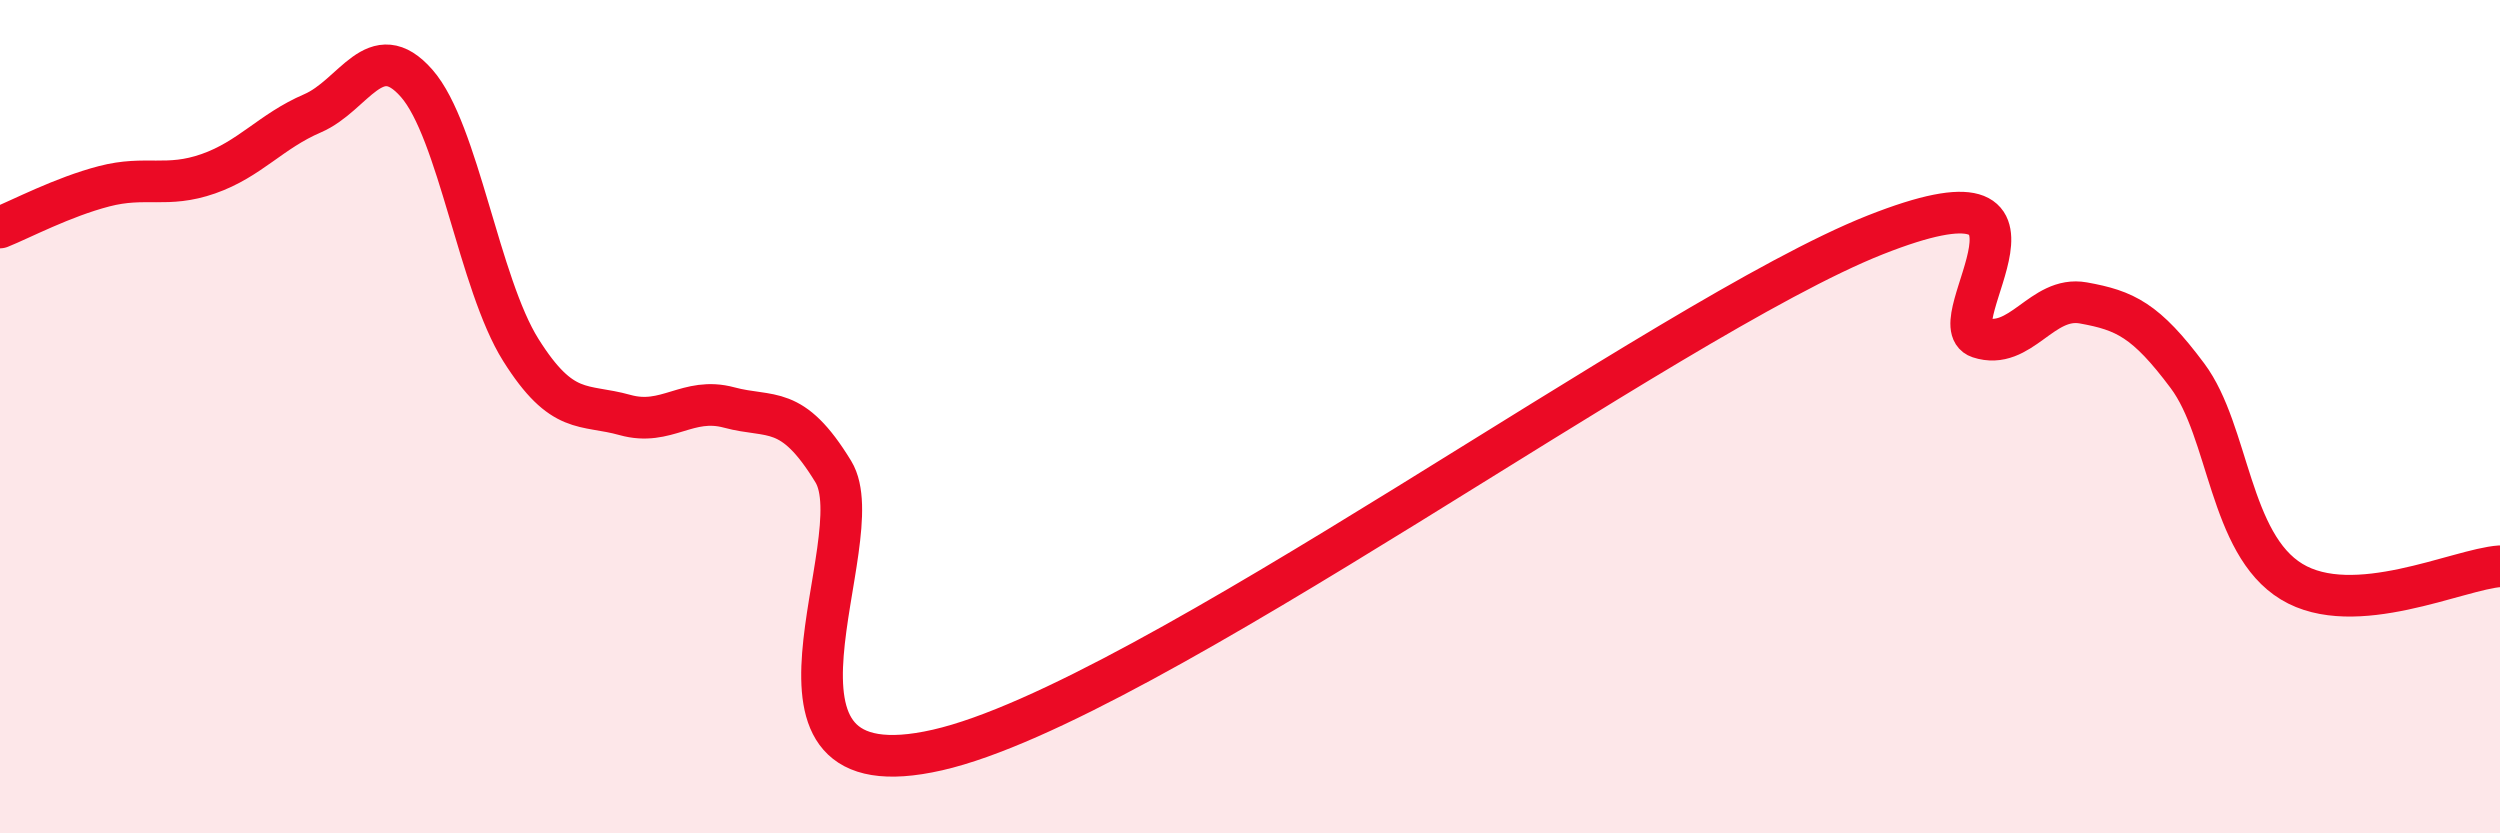
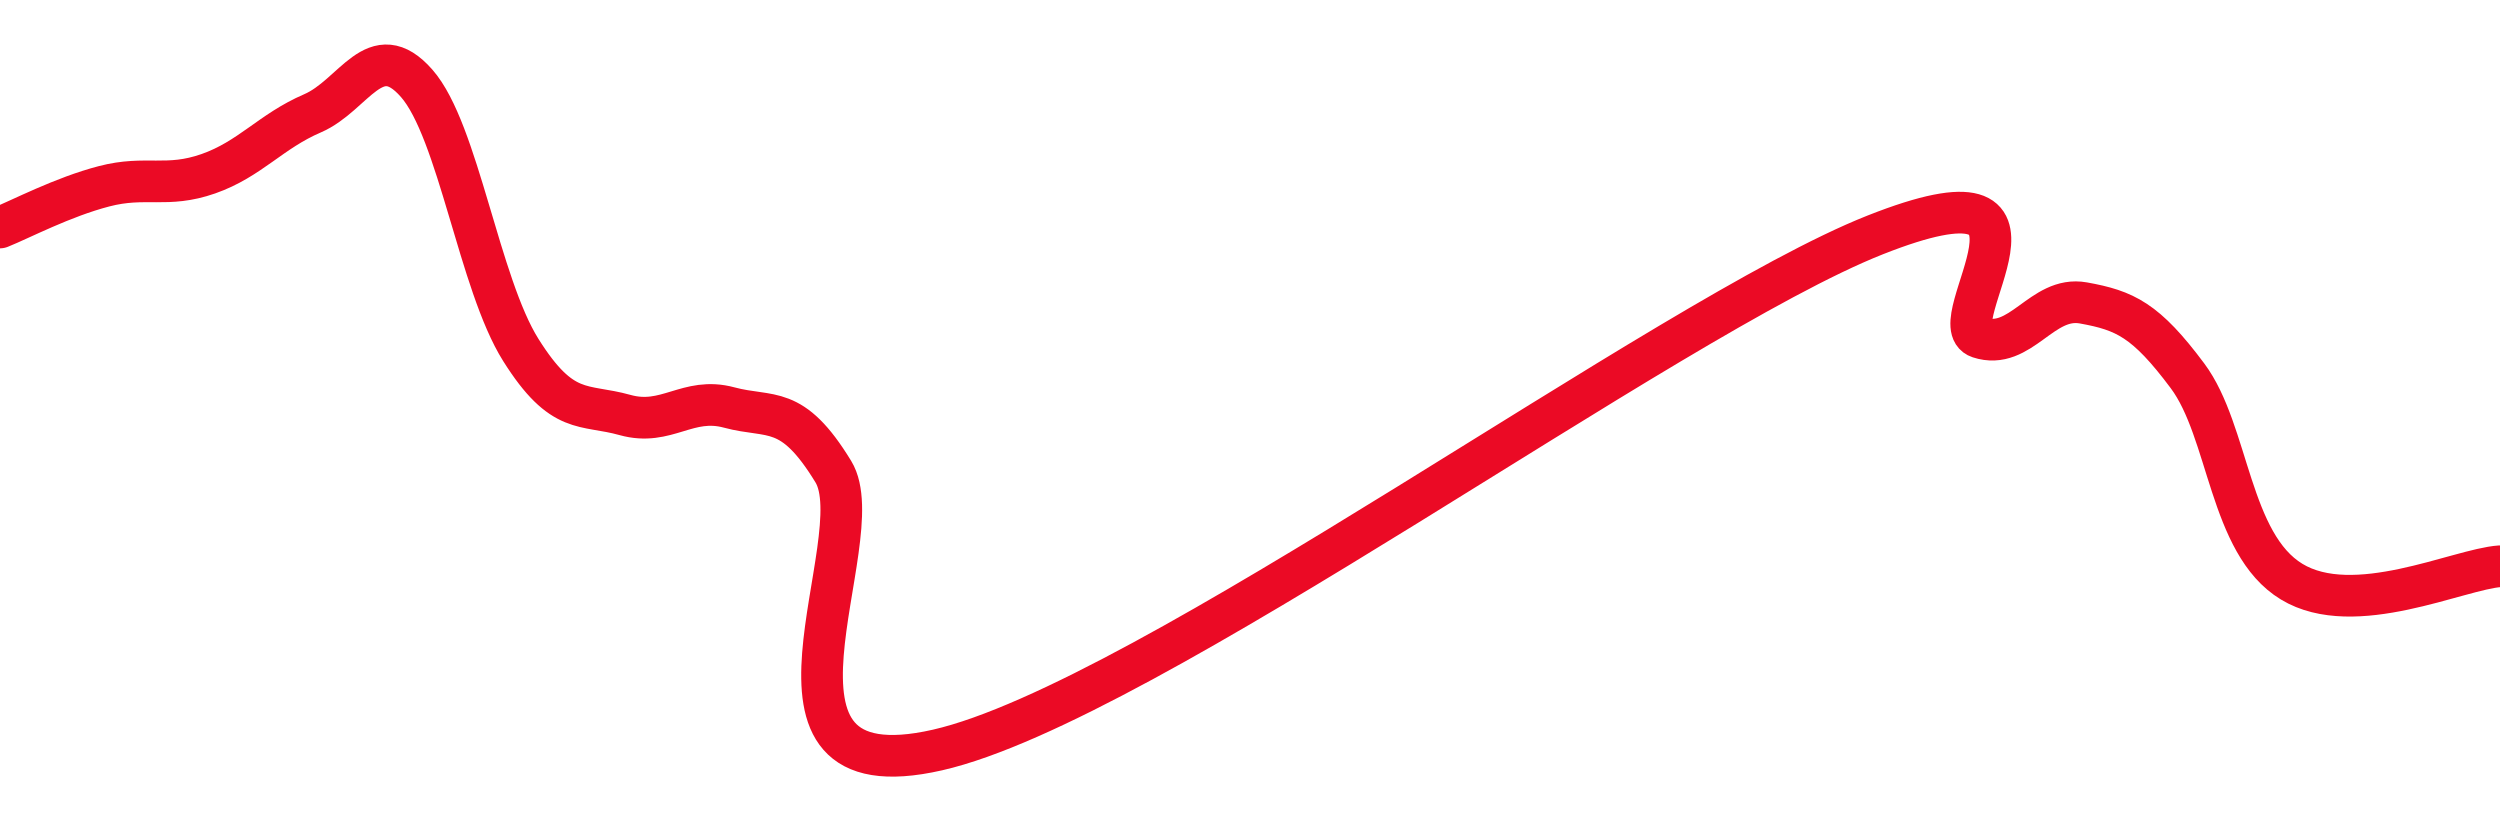
<svg xmlns="http://www.w3.org/2000/svg" width="60" height="20" viewBox="0 0 60 20">
-   <path d="M 0,5.46 C 0.5,5.26 1.5,4.73 2.5,4.47 C 3.5,4.21 4,4.52 5,4.17 C 6,3.82 6.5,3.15 7.5,2.72 C 8.5,2.29 9,0.86 10,2 C 11,3.14 11.5,6.81 12.5,8.4 C 13.5,9.99 14,9.68 15,9.96 C 16,10.24 16.5,9.51 17.5,9.78 C 18.5,10.05 19,9.68 20,11.32 C 21,12.96 17.5,19.14 22.5,18 C 27.5,16.86 40,7.62 45,5.64 C 50,3.66 46.5,7.77 47.5,8.1 C 48.5,8.43 49,7.09 50,7.27 C 51,7.45 51.5,7.68 52.5,9.02 C 53.5,10.36 53.5,13.05 55,13.96 C 56.5,14.87 59,13.66 60,13.59L60 20L0 20Z" fill="#EB0A25" opacity="0.1" stroke-linecap="round" stroke-linejoin="round" />
  <path d="M 0,5.46 C 0.5,5.26 1.5,4.73 2.5,4.47 C 3.5,4.21 4,4.52 5,4.17 C 6,3.82 6.5,3.15 7.5,2.72 C 8.5,2.29 9,0.86 10,2 C 11,3.14 11.5,6.81 12.5,8.4 C 13.5,9.99 14,9.68 15,9.96 C 16,10.24 16.5,9.51 17.5,9.78 C 18.5,10.05 19,9.68 20,11.32 C 21,12.96 17.5,19.14 22.5,18 C 27.5,16.86 40,7.62 45,5.64 C 50,3.66 46.5,7.77 47.5,8.1 C 48.5,8.43 49,7.09 50,7.27 C 51,7.45 51.5,7.68 52.5,9.02 C 53.5,10.36 53.5,13.05 55,13.96 C 56.5,14.87 59,13.66 60,13.59" stroke="#EB0A25" stroke-width="1" fill="none" stroke-linecap="round" stroke-linejoin="round" />
</svg>